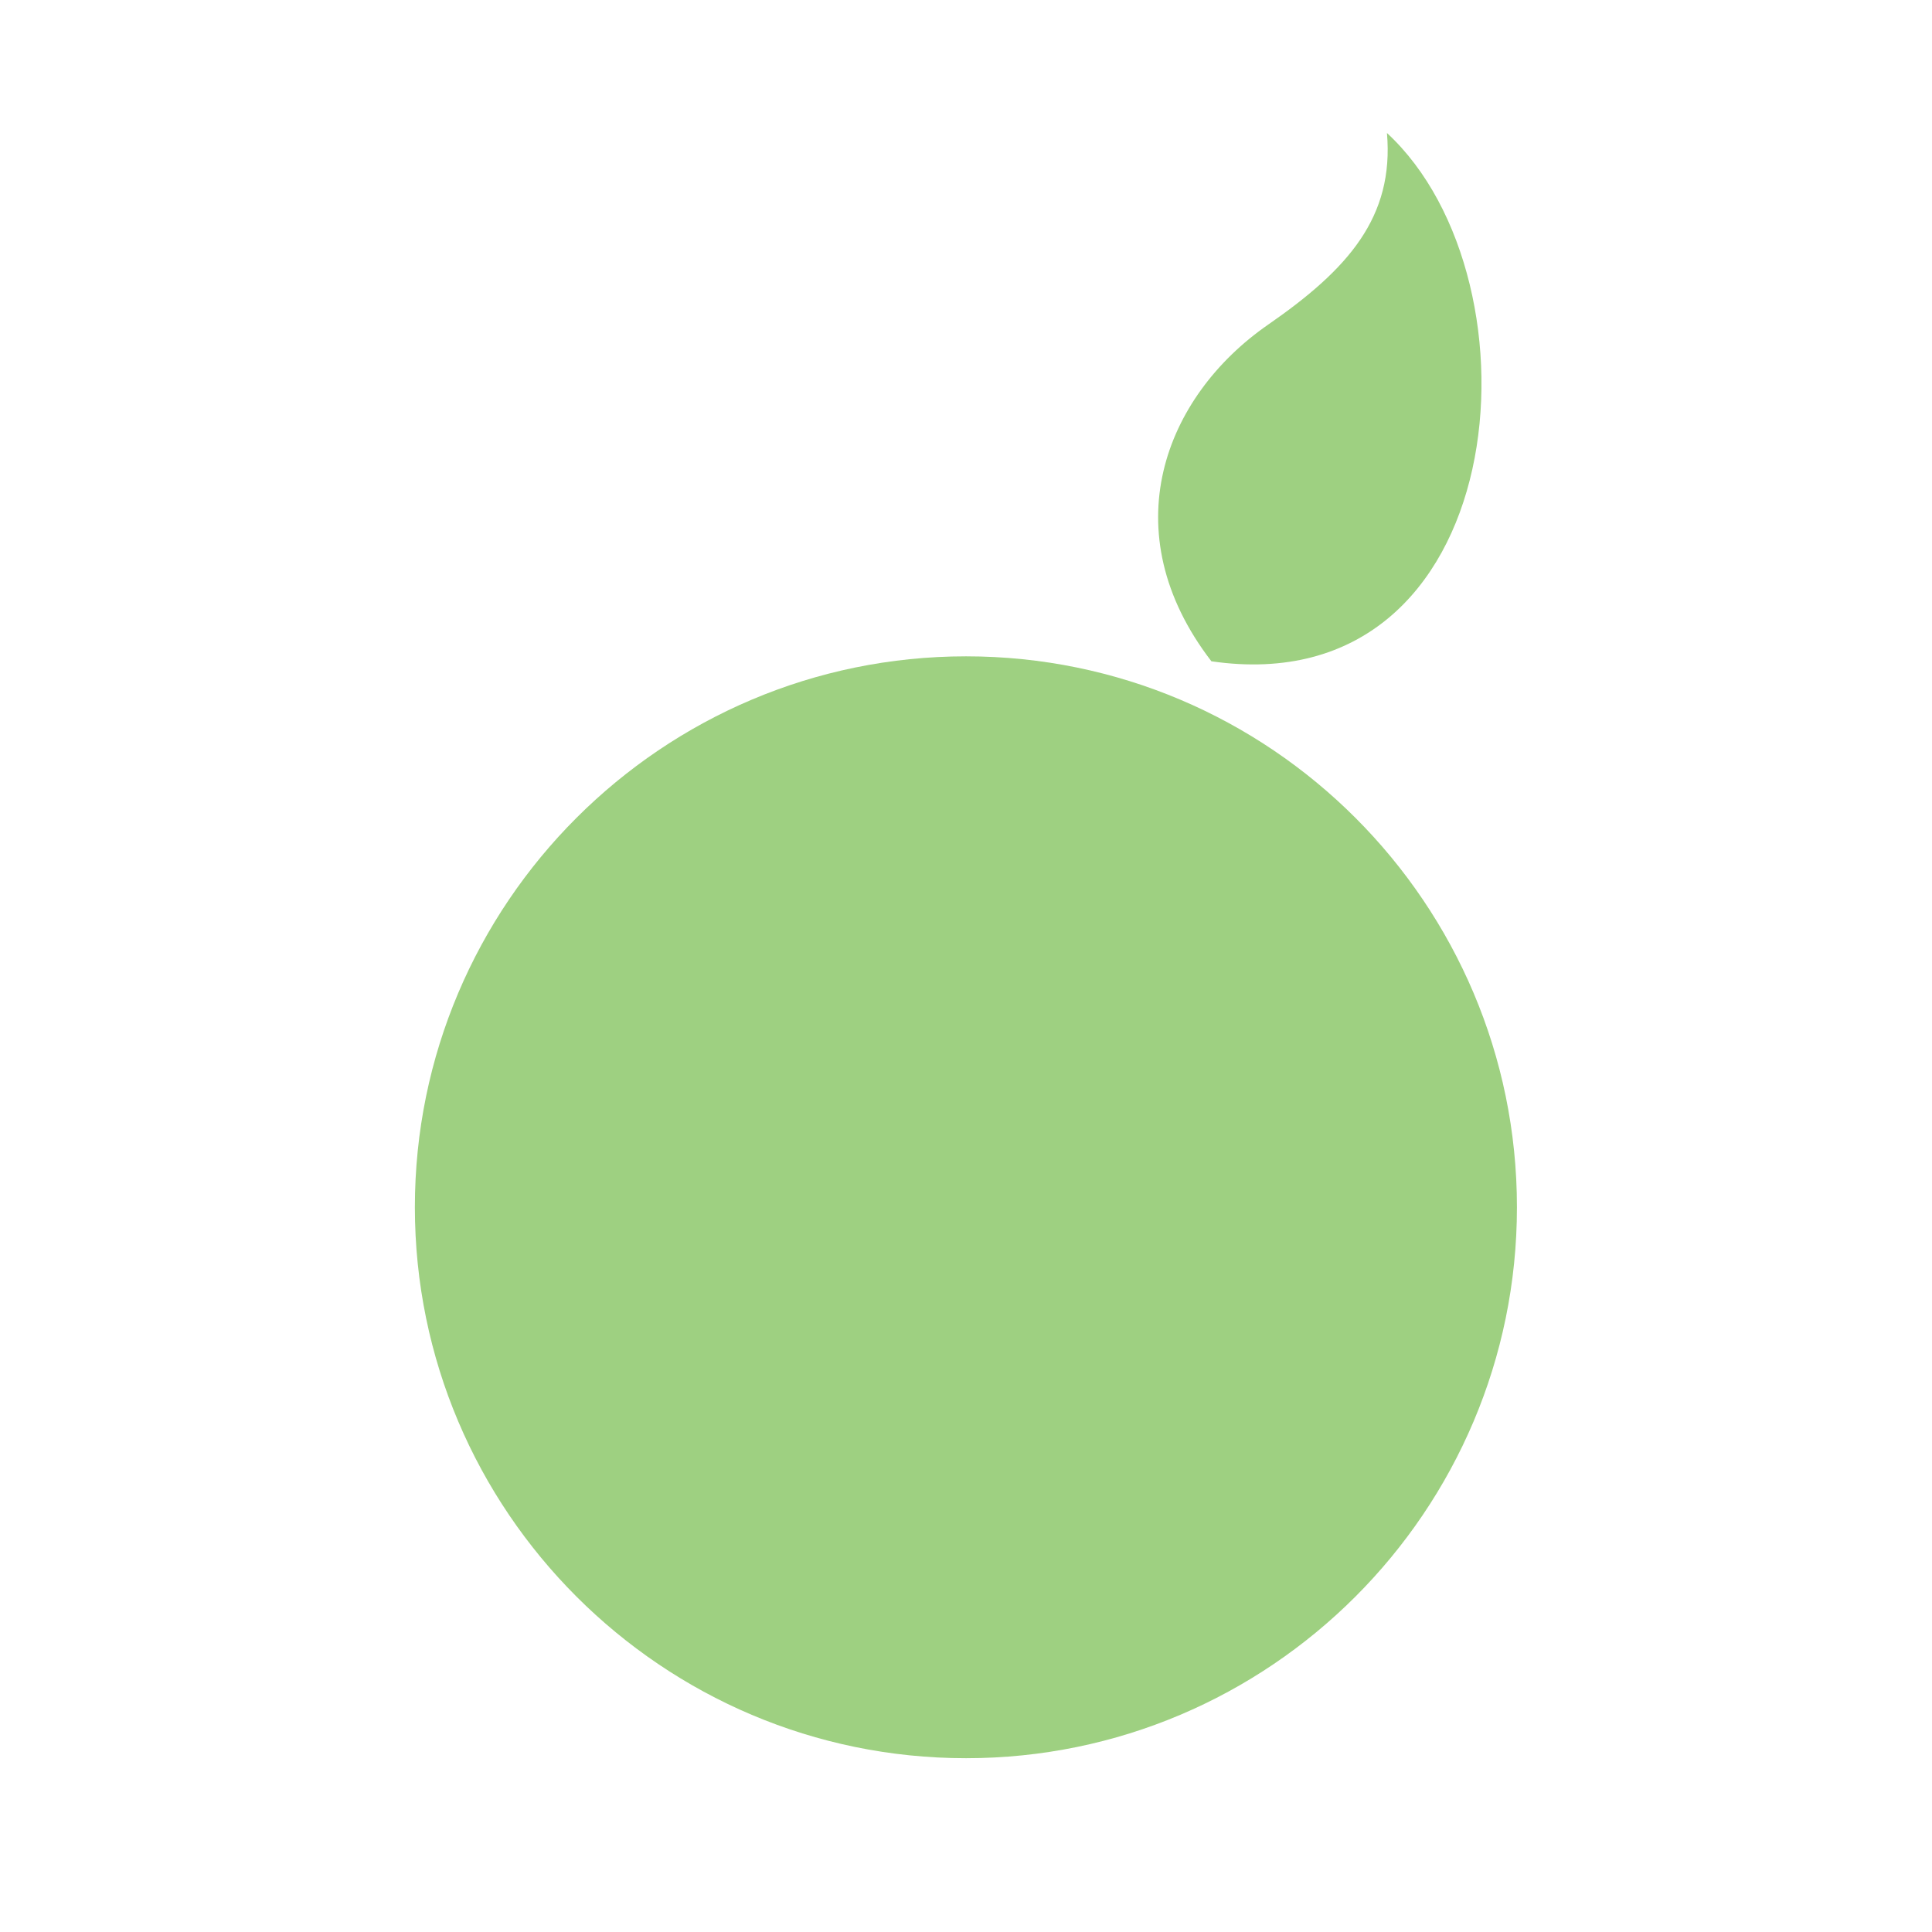
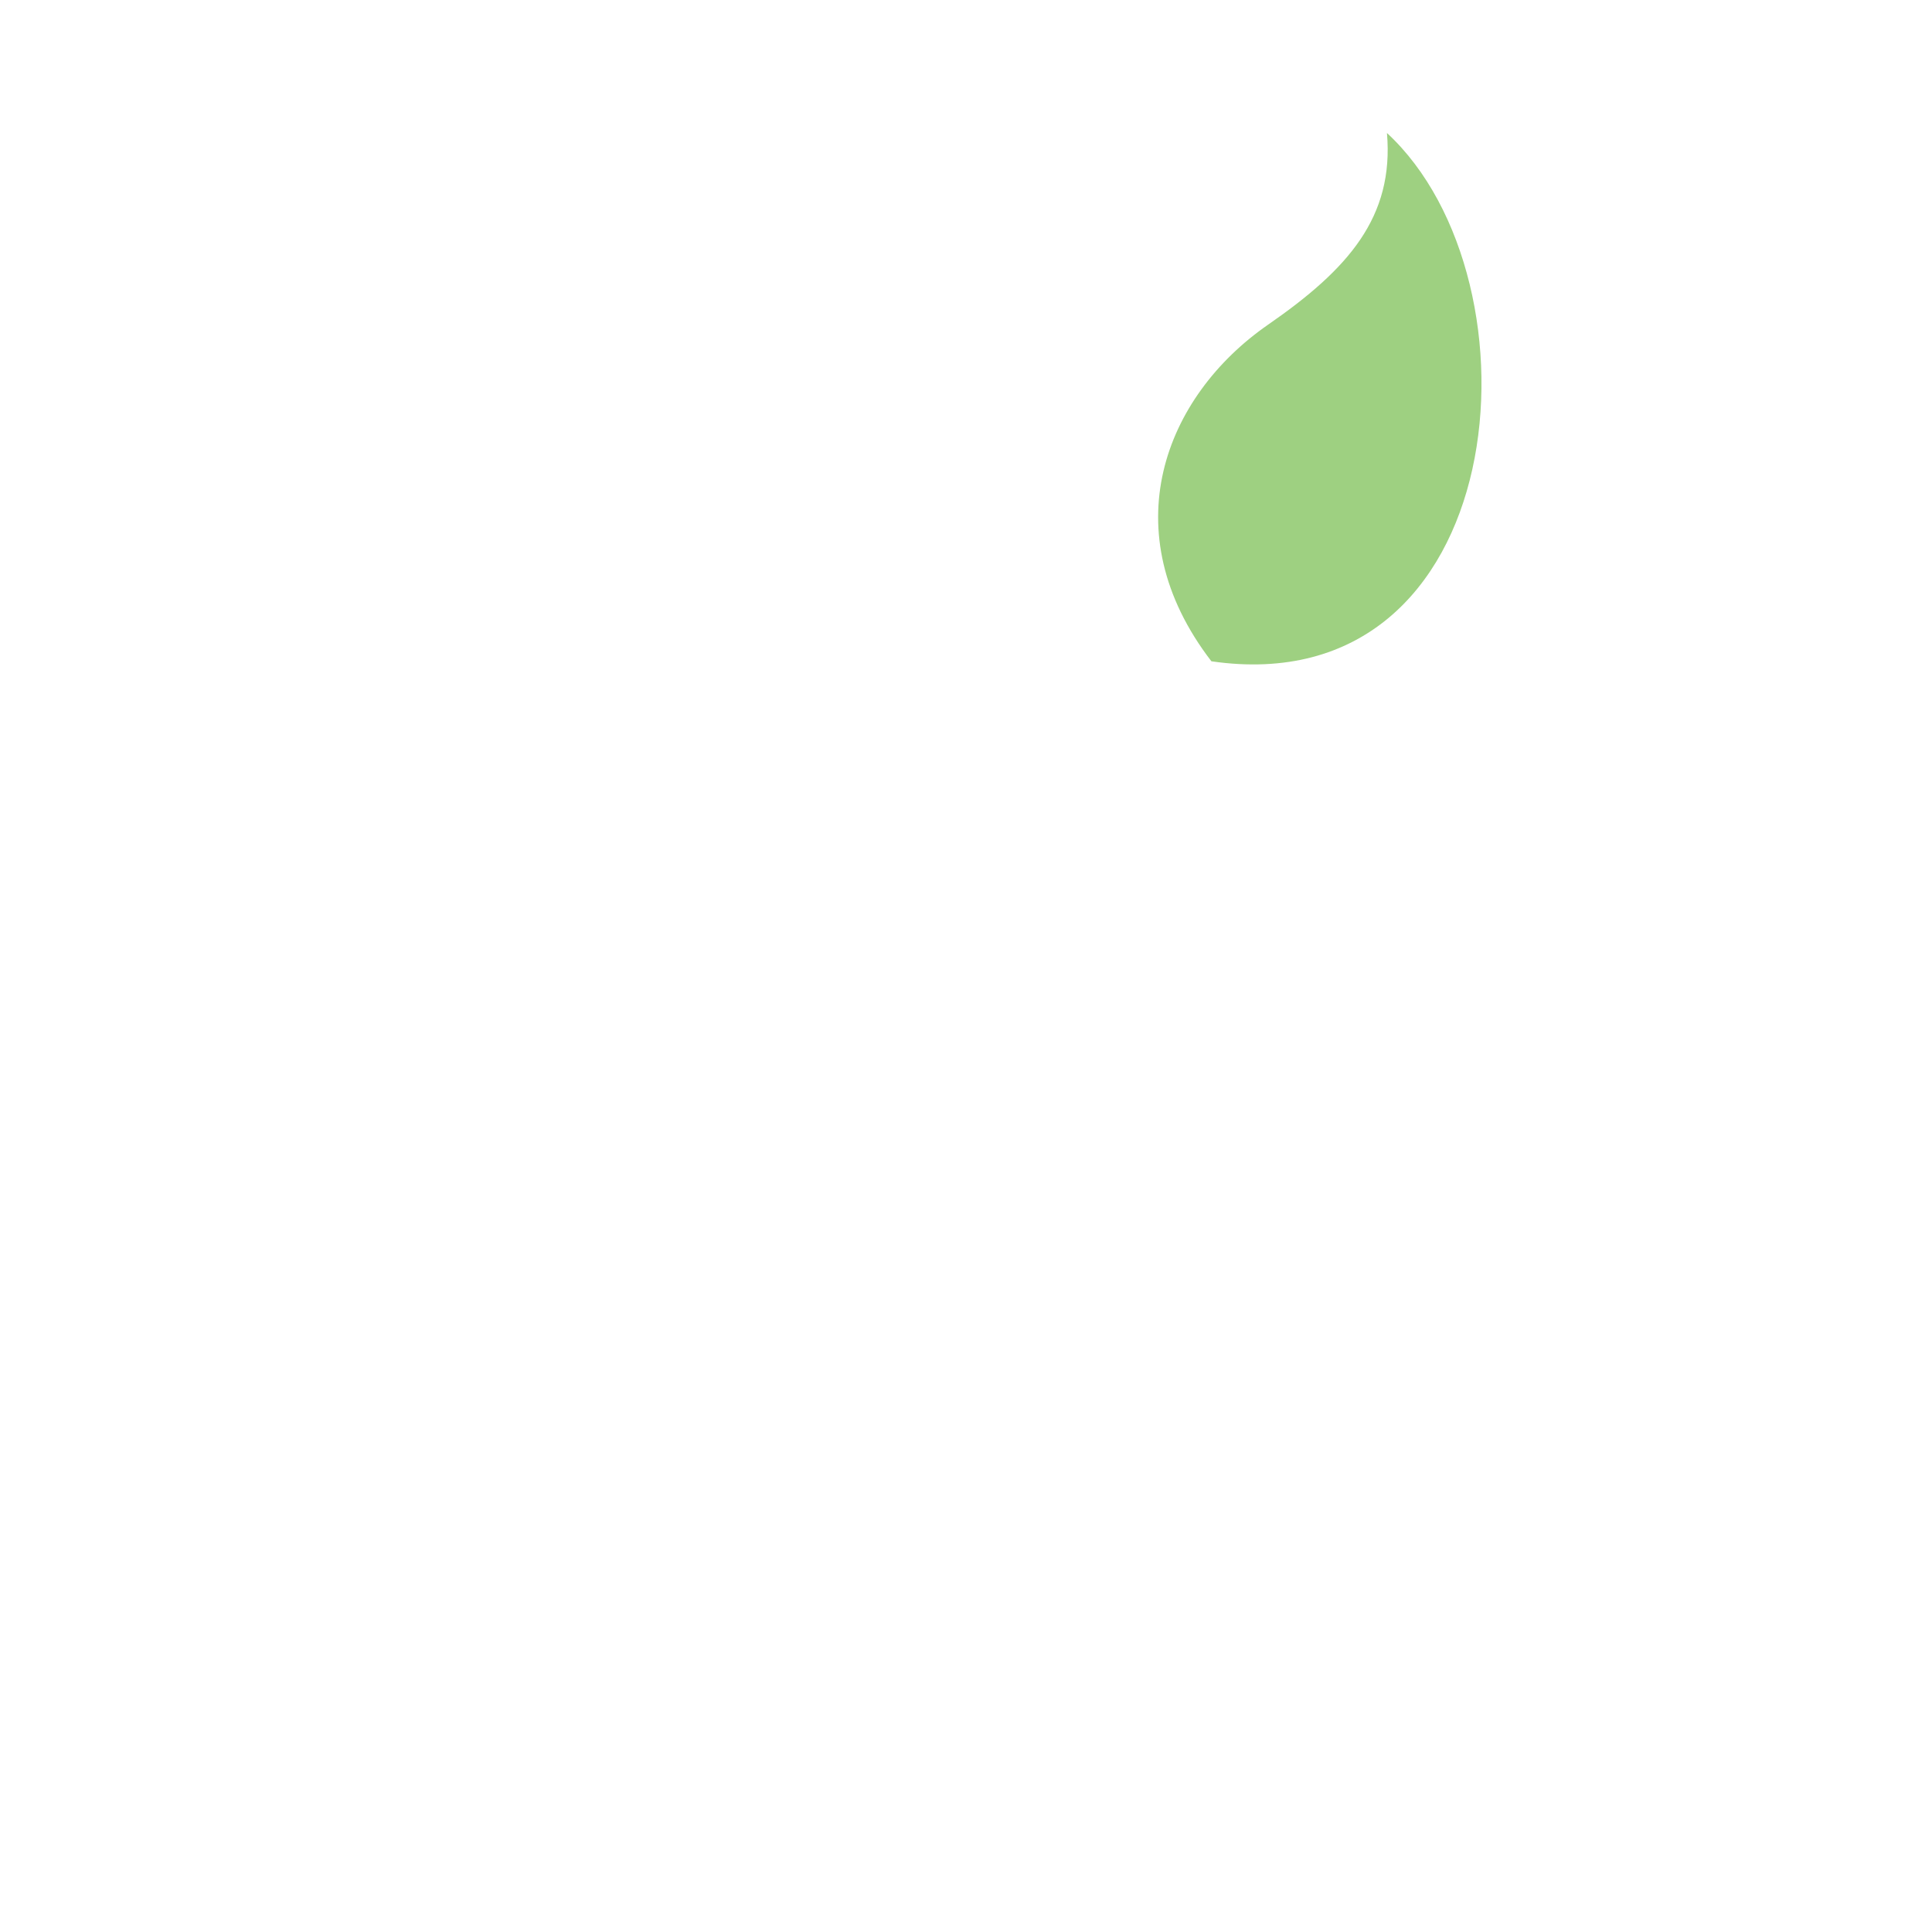
<svg xmlns="http://www.w3.org/2000/svg" viewBox="0 0 198.43 198.43" version="1.1" id="Ebene_6">
  <defs>
    <style>
      .st0 {
        fill: #9ed081;
      }
    </style>
  </defs>
  <g id="Final_x21_">
-     <path d="M99.22,180.58c-31.2,0-56.61-25.38-56.61-56.59s25.4-56.58,56.61-56.58,56.58,25.38,56.58,56.58-25.38,56.59-56.58,56.59Z" class="st0" />
    <path d="M124.42,67.92c-10.25-13.33-4.83-27.18,5.8-34.56,8.25-5.71,12.97-11.05,12.23-19.7,16.51,15.25,12.89,58.74-18.03,54.26Z" class="st0" />
  </g>
</svg>